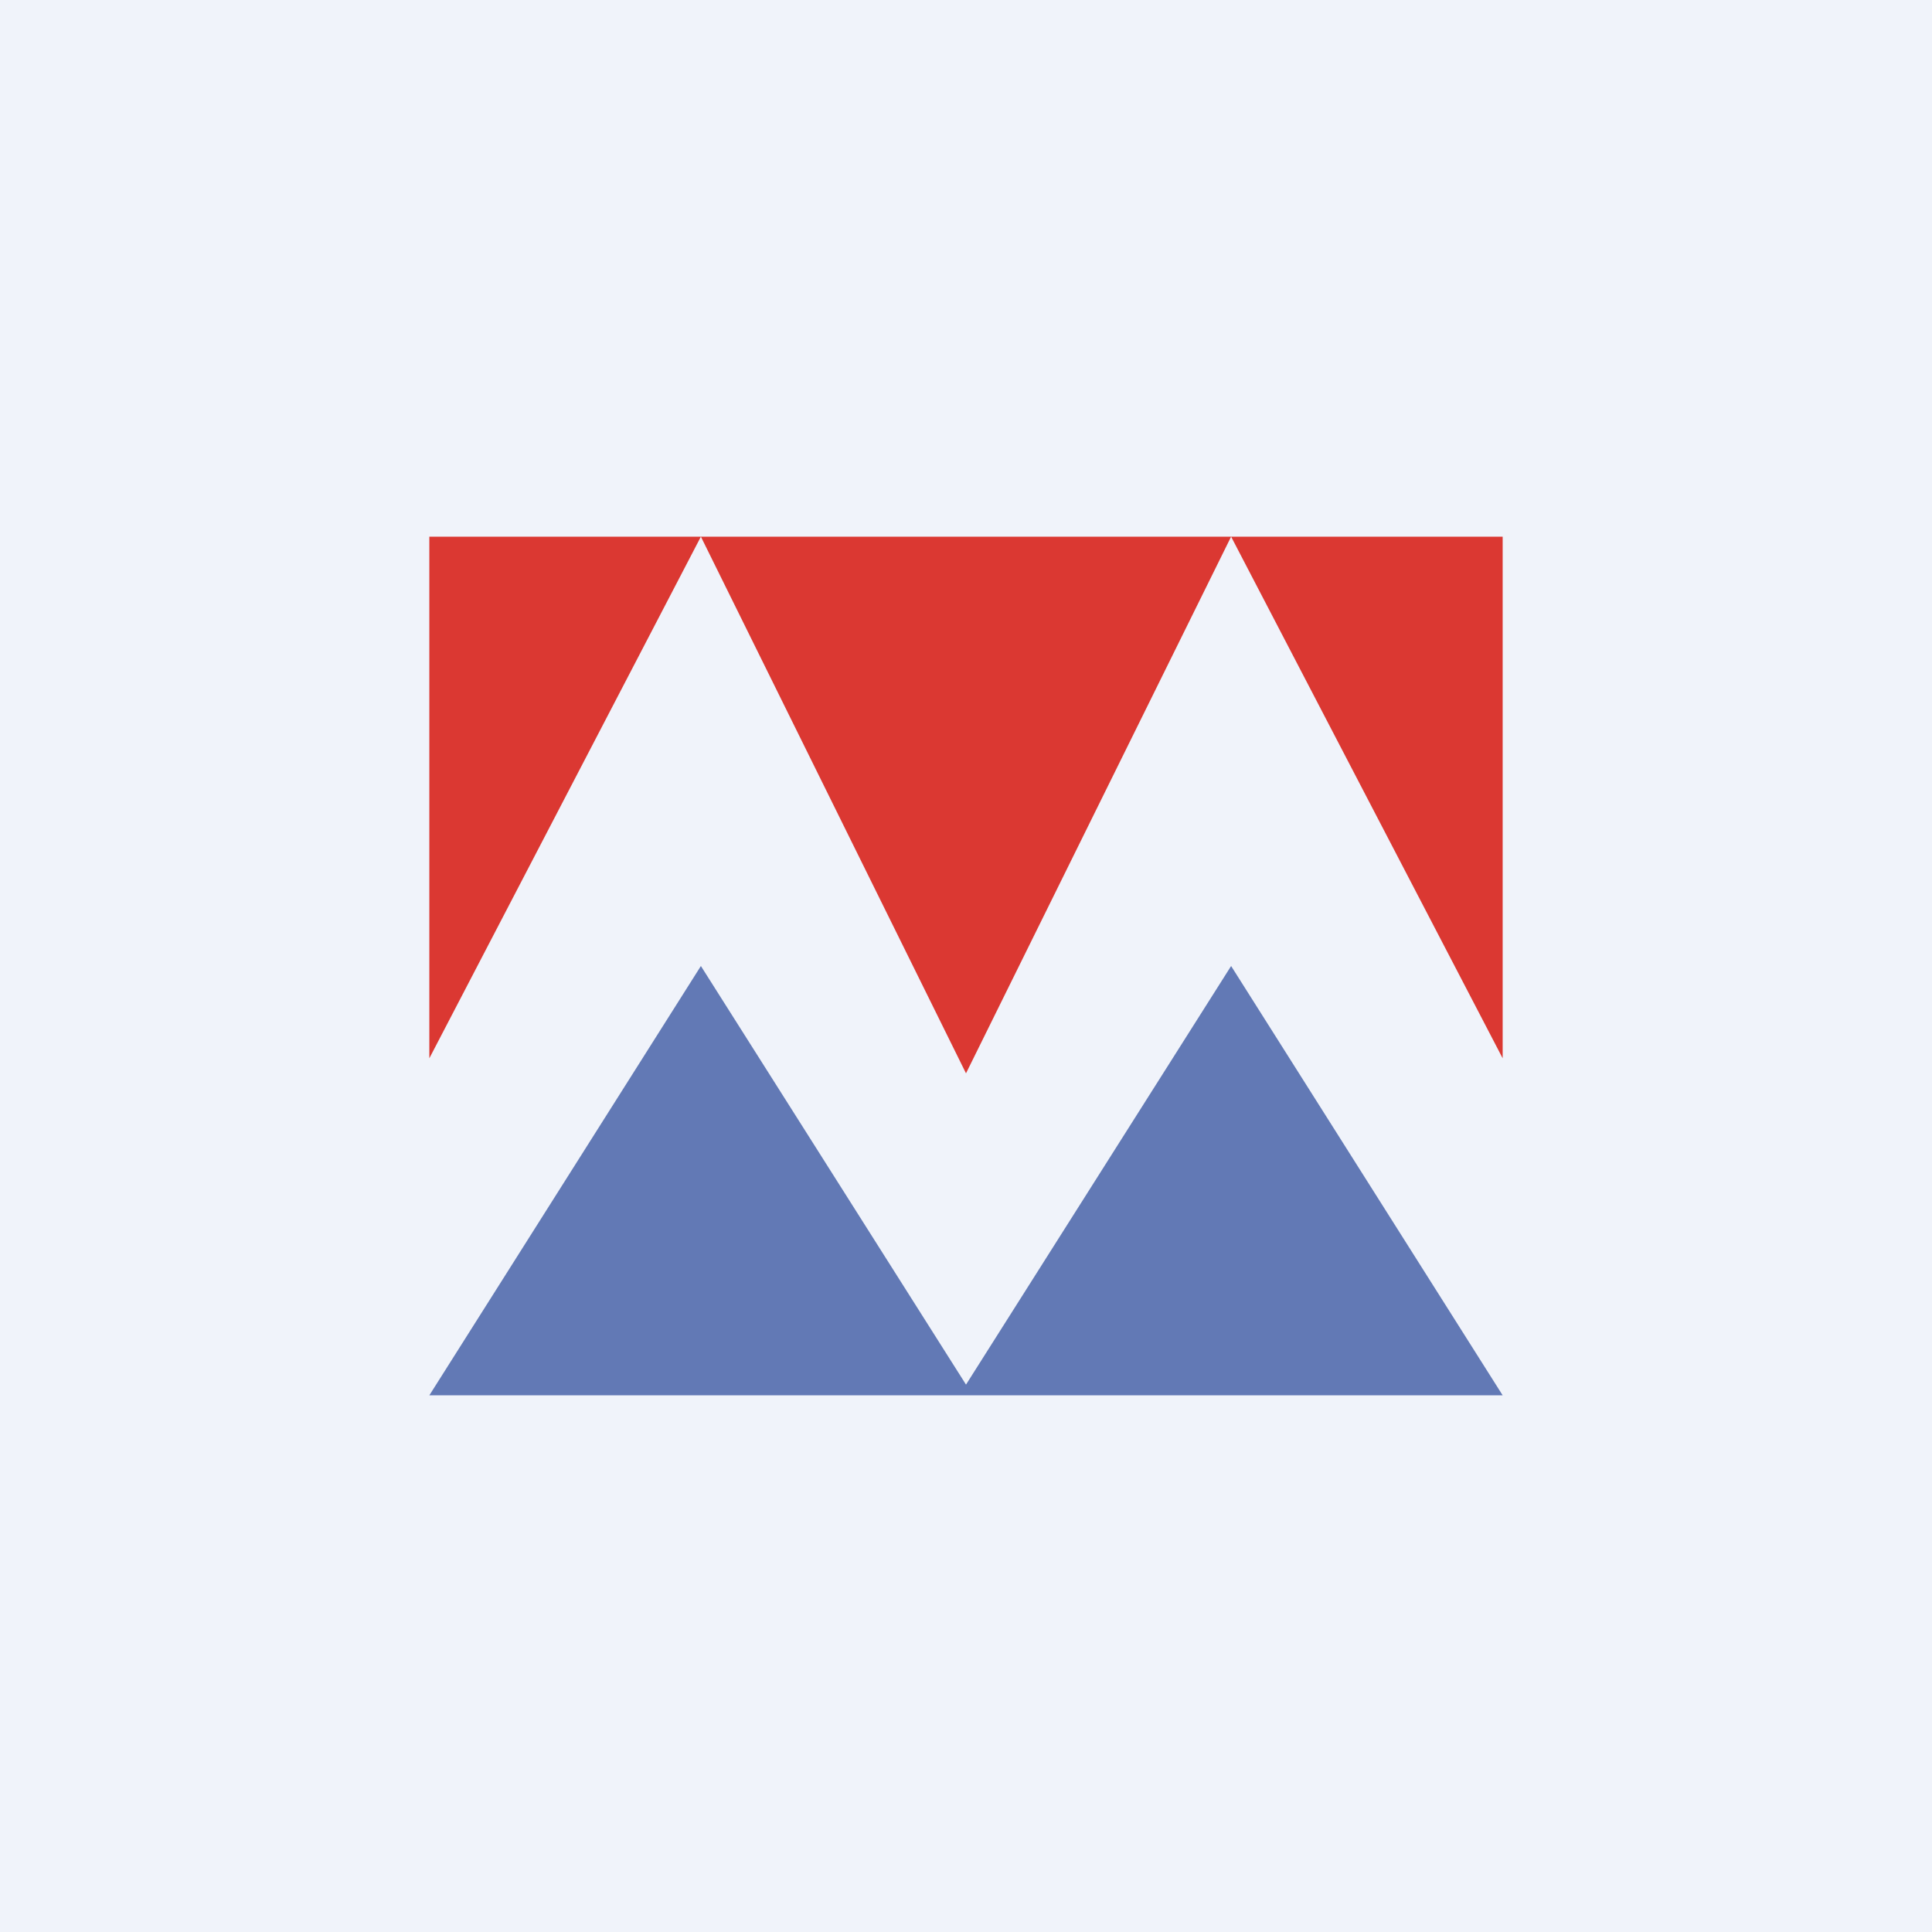
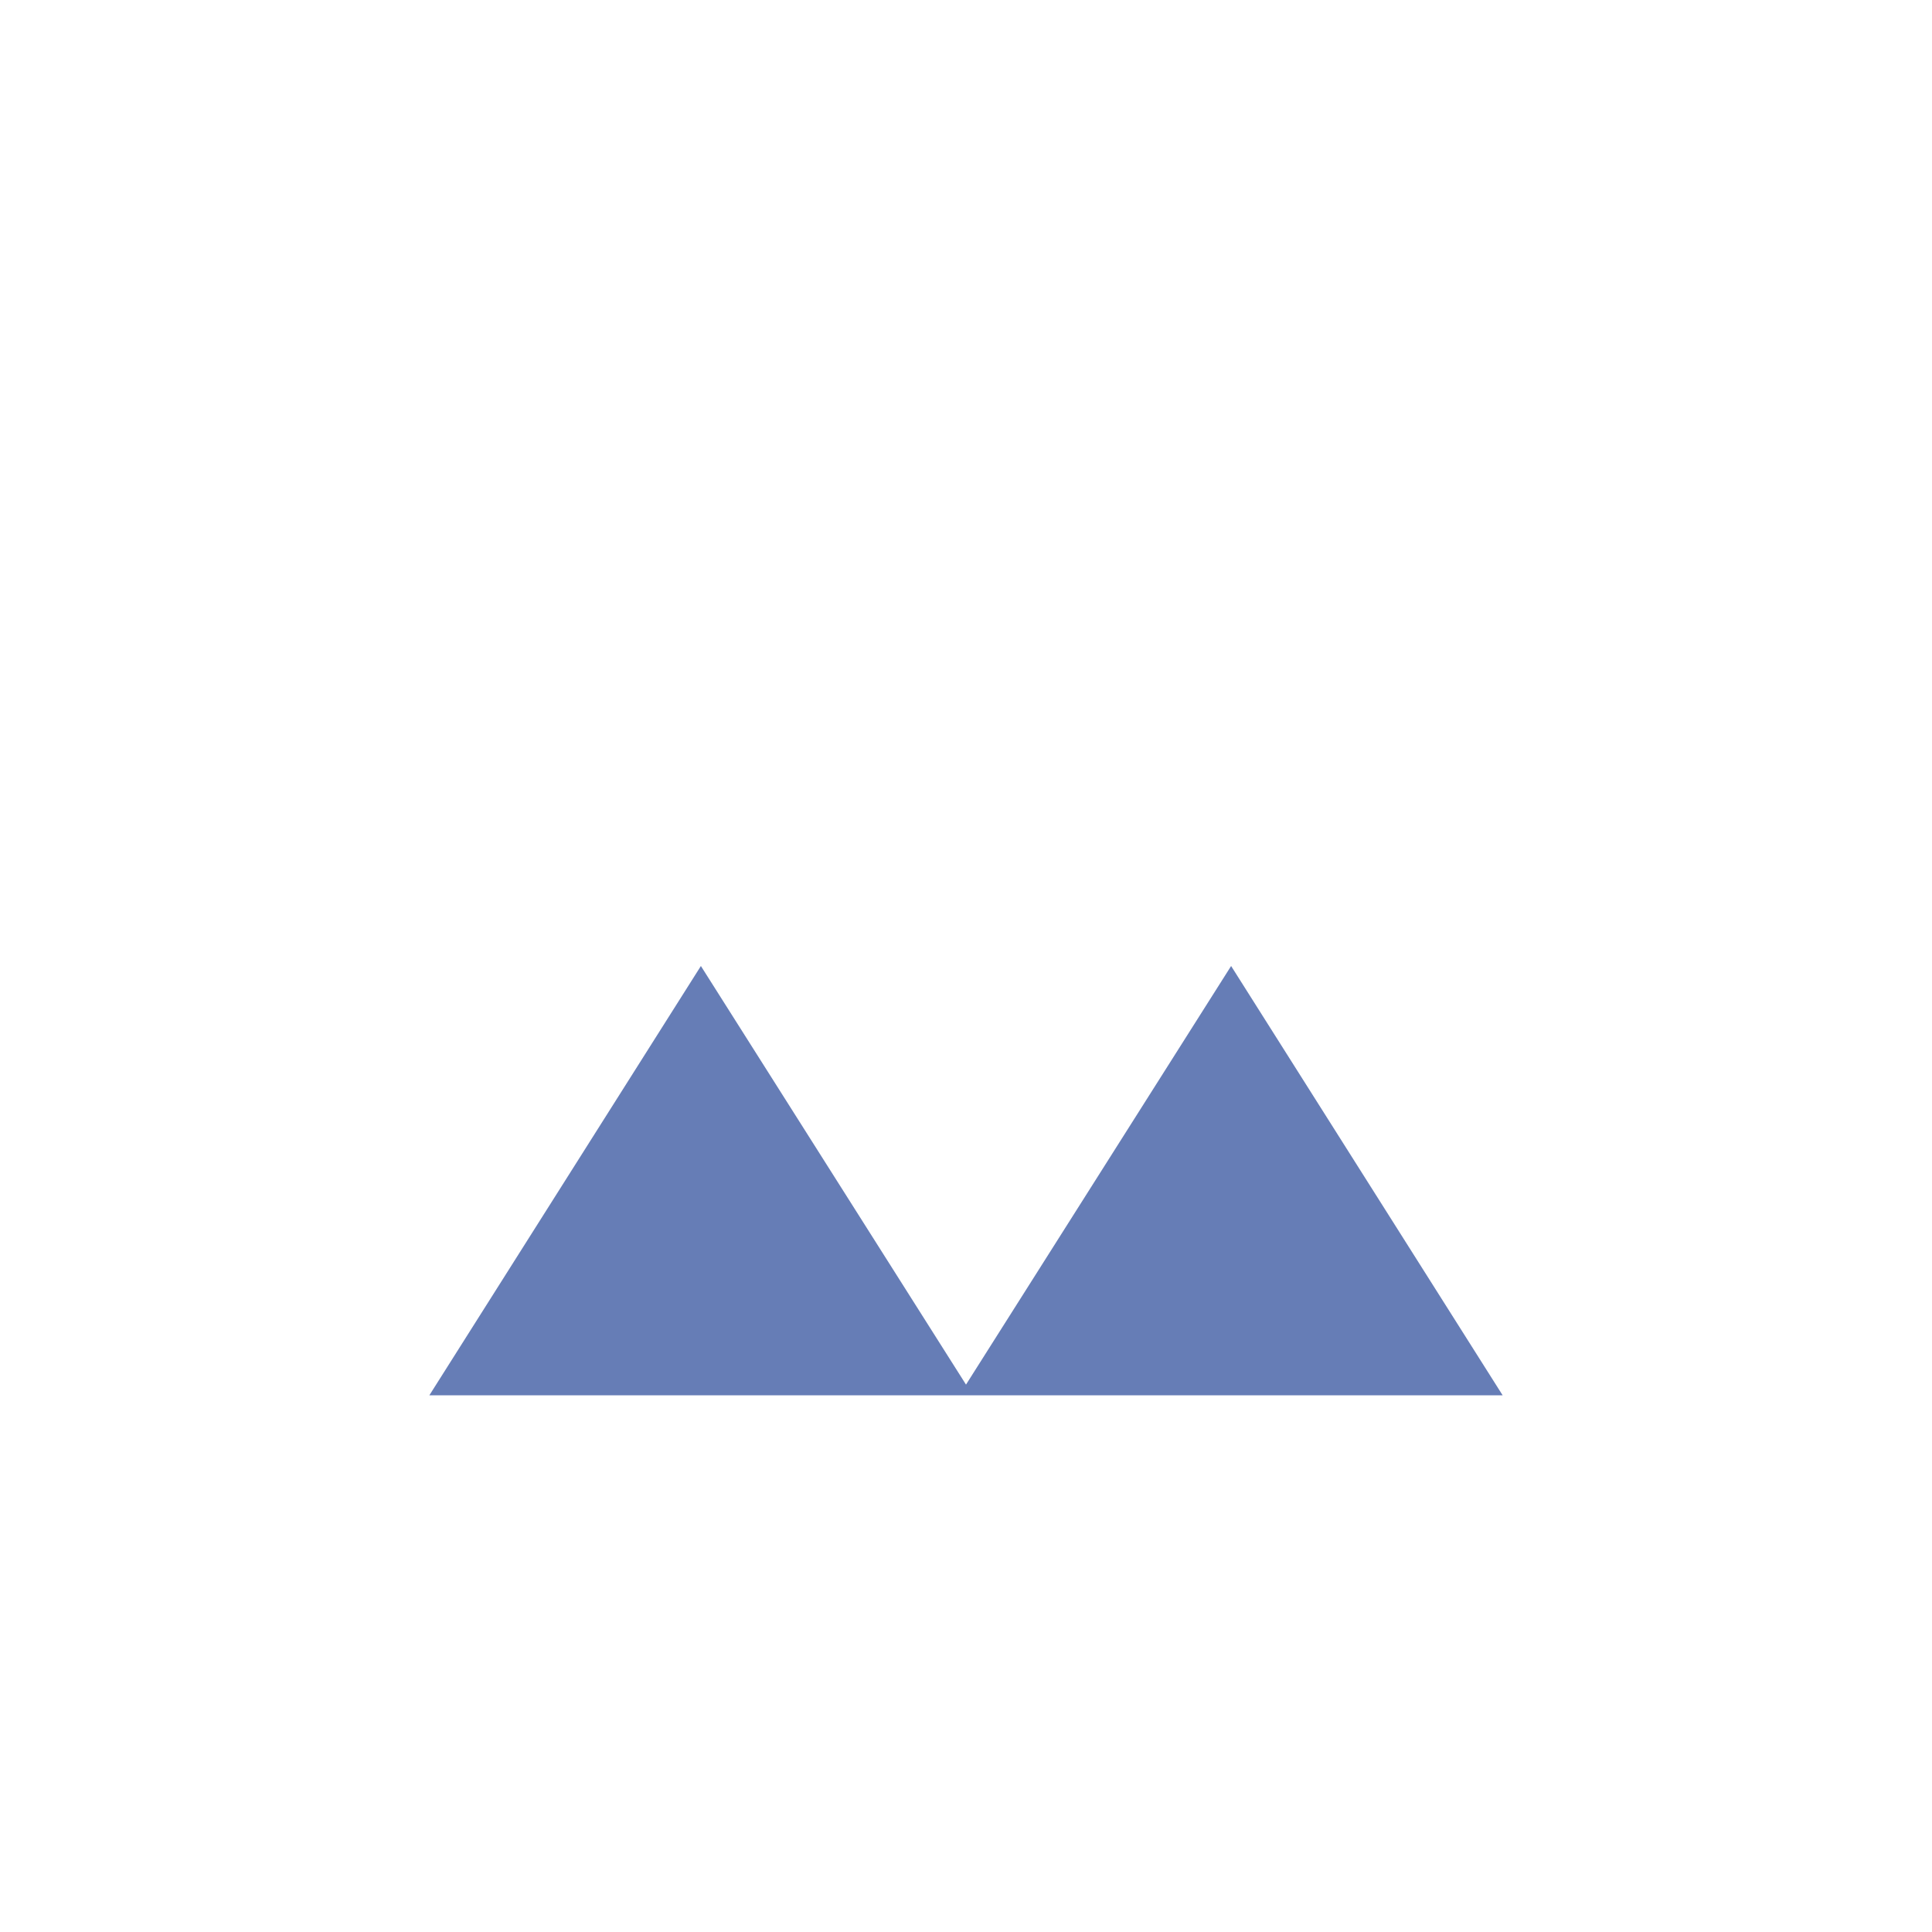
<svg xmlns="http://www.w3.org/2000/svg" width="18" height="18" viewBox="0 0 18 18">
-   <path fill="#F0F3FA" d="M0 0h18v18H0z" />
-   <path d="M4 5h2.53L4 9.86V5Zm10 0H6.53L9 10l2.47-5L14 9.86V5Z" fill="#DB3832" />
+   <path fill="#F0F3FA" d="M0 0h18H0z" />
  <path d="M9 12.9 6.53 9 4 13h10l-2.53-4L9 12.9Z" fill="#254698" fill-opacity=".7" />
</svg>